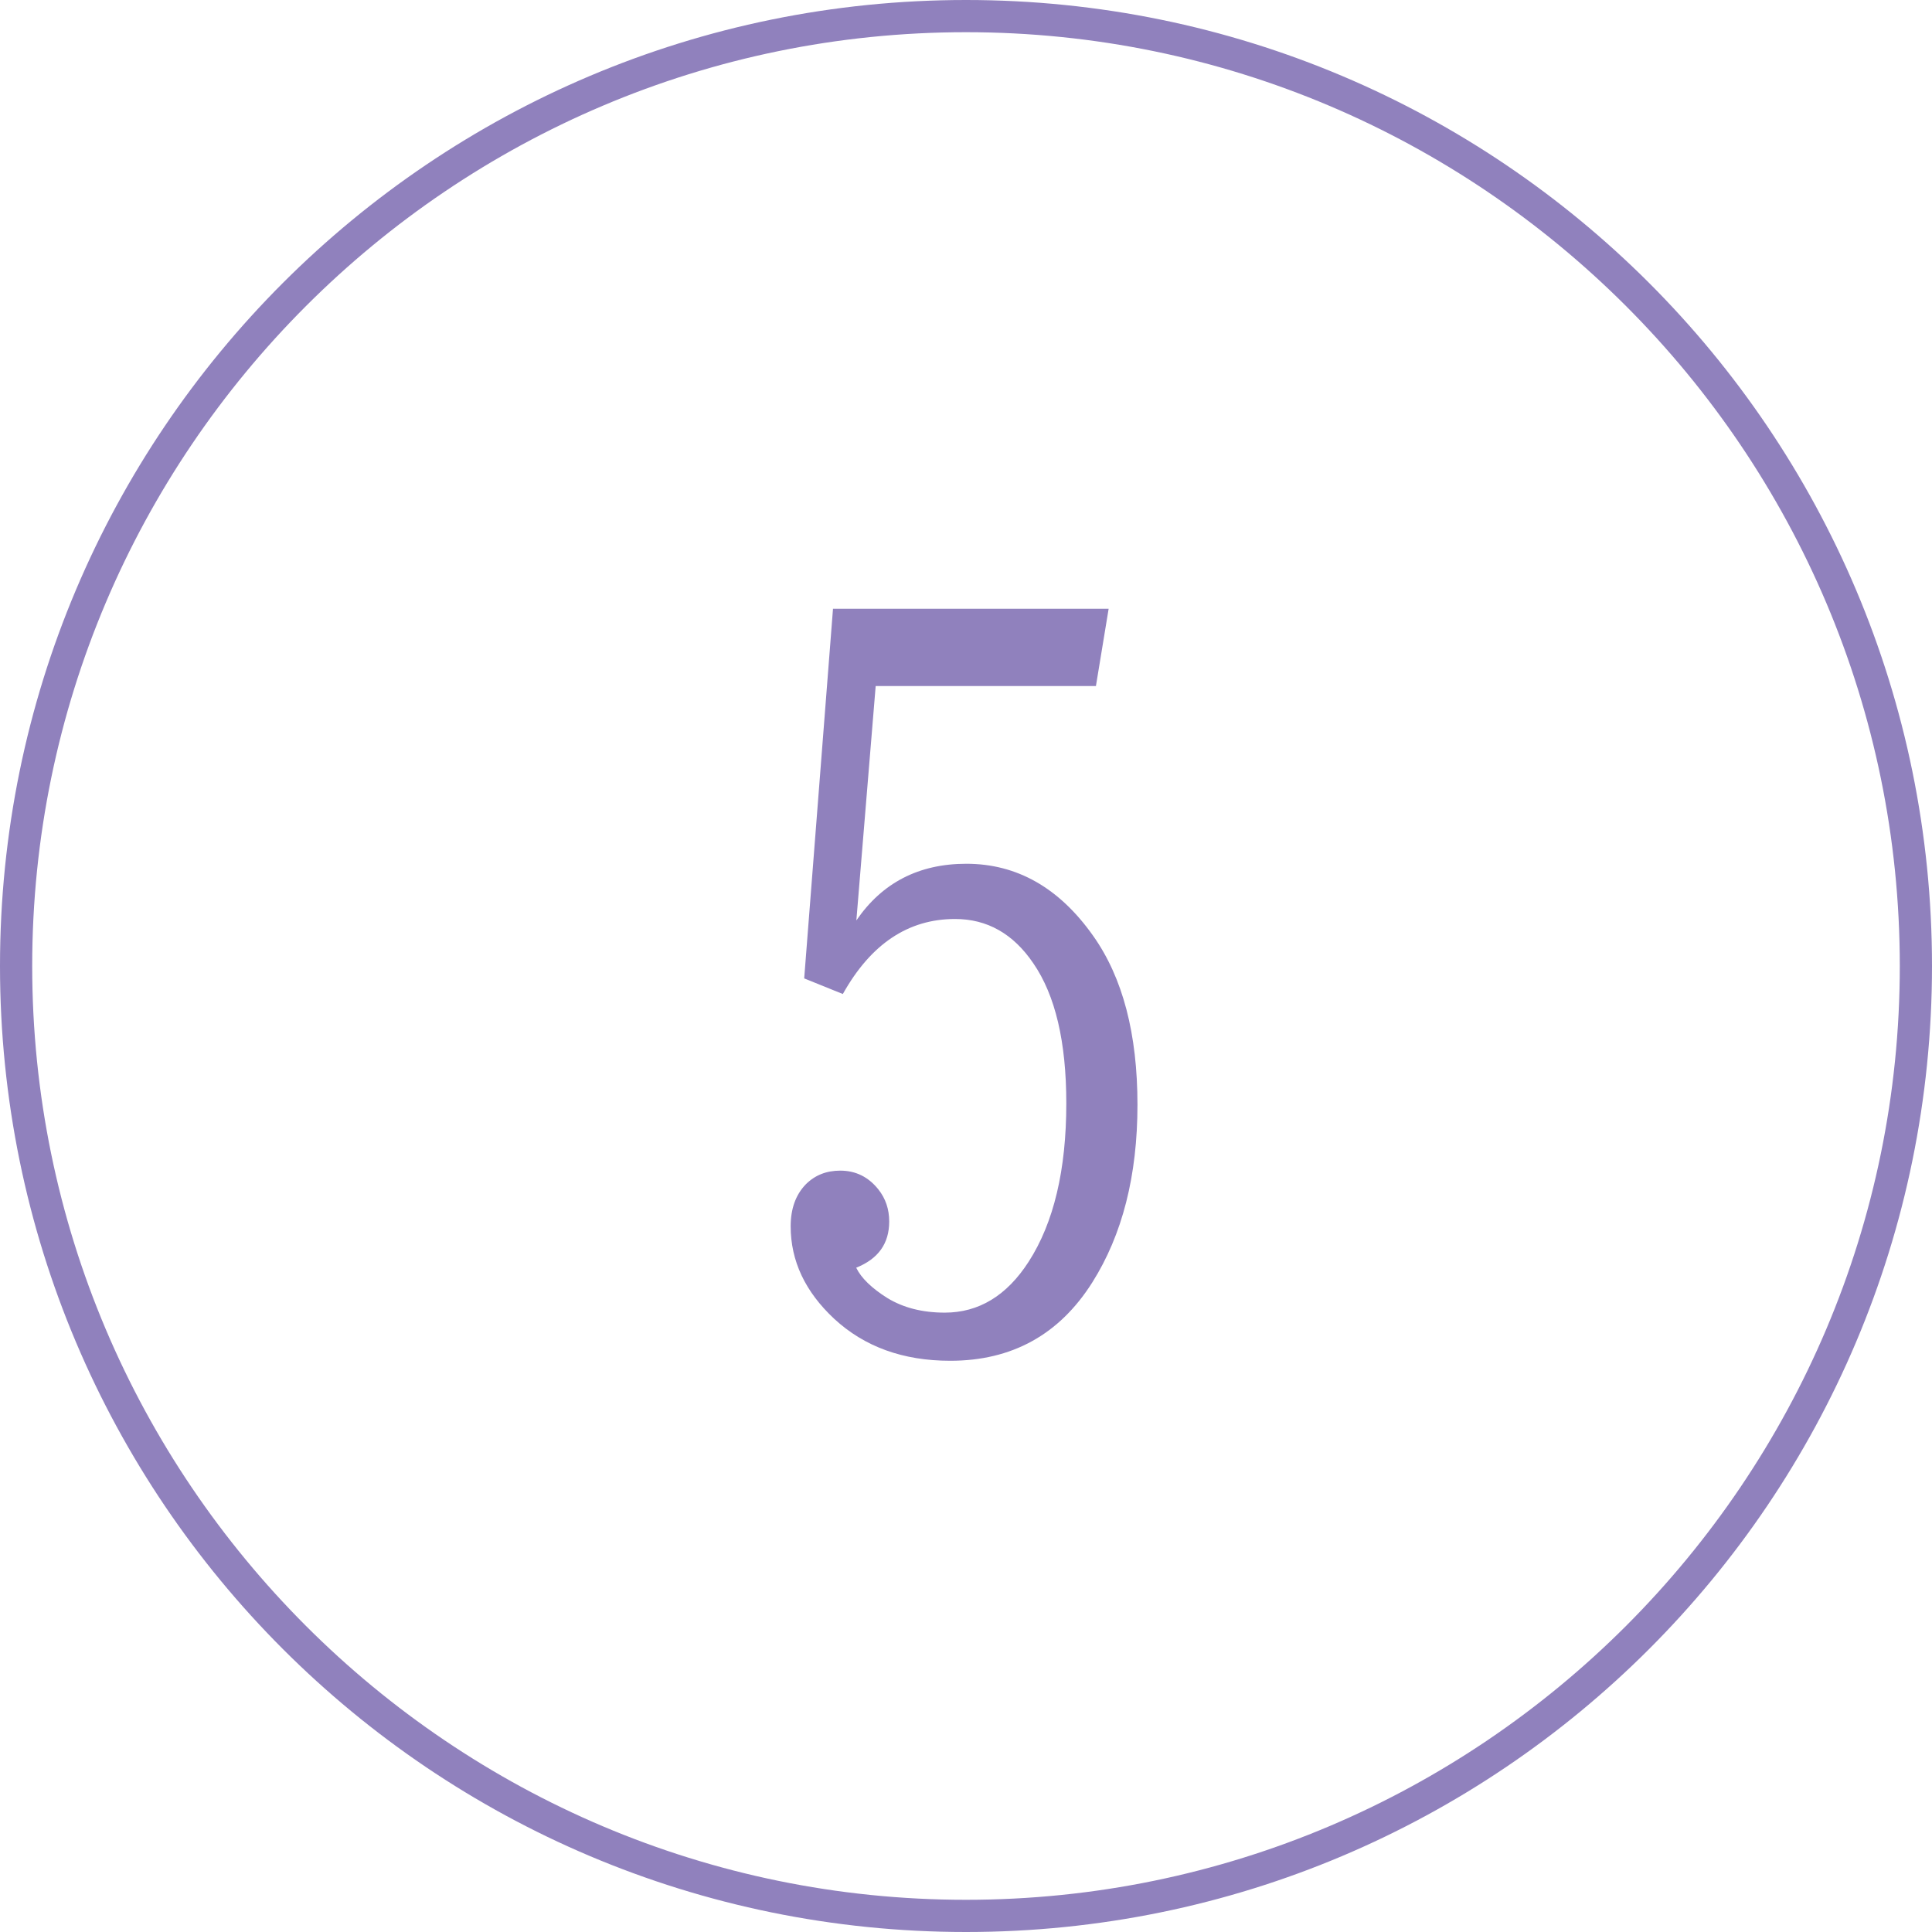
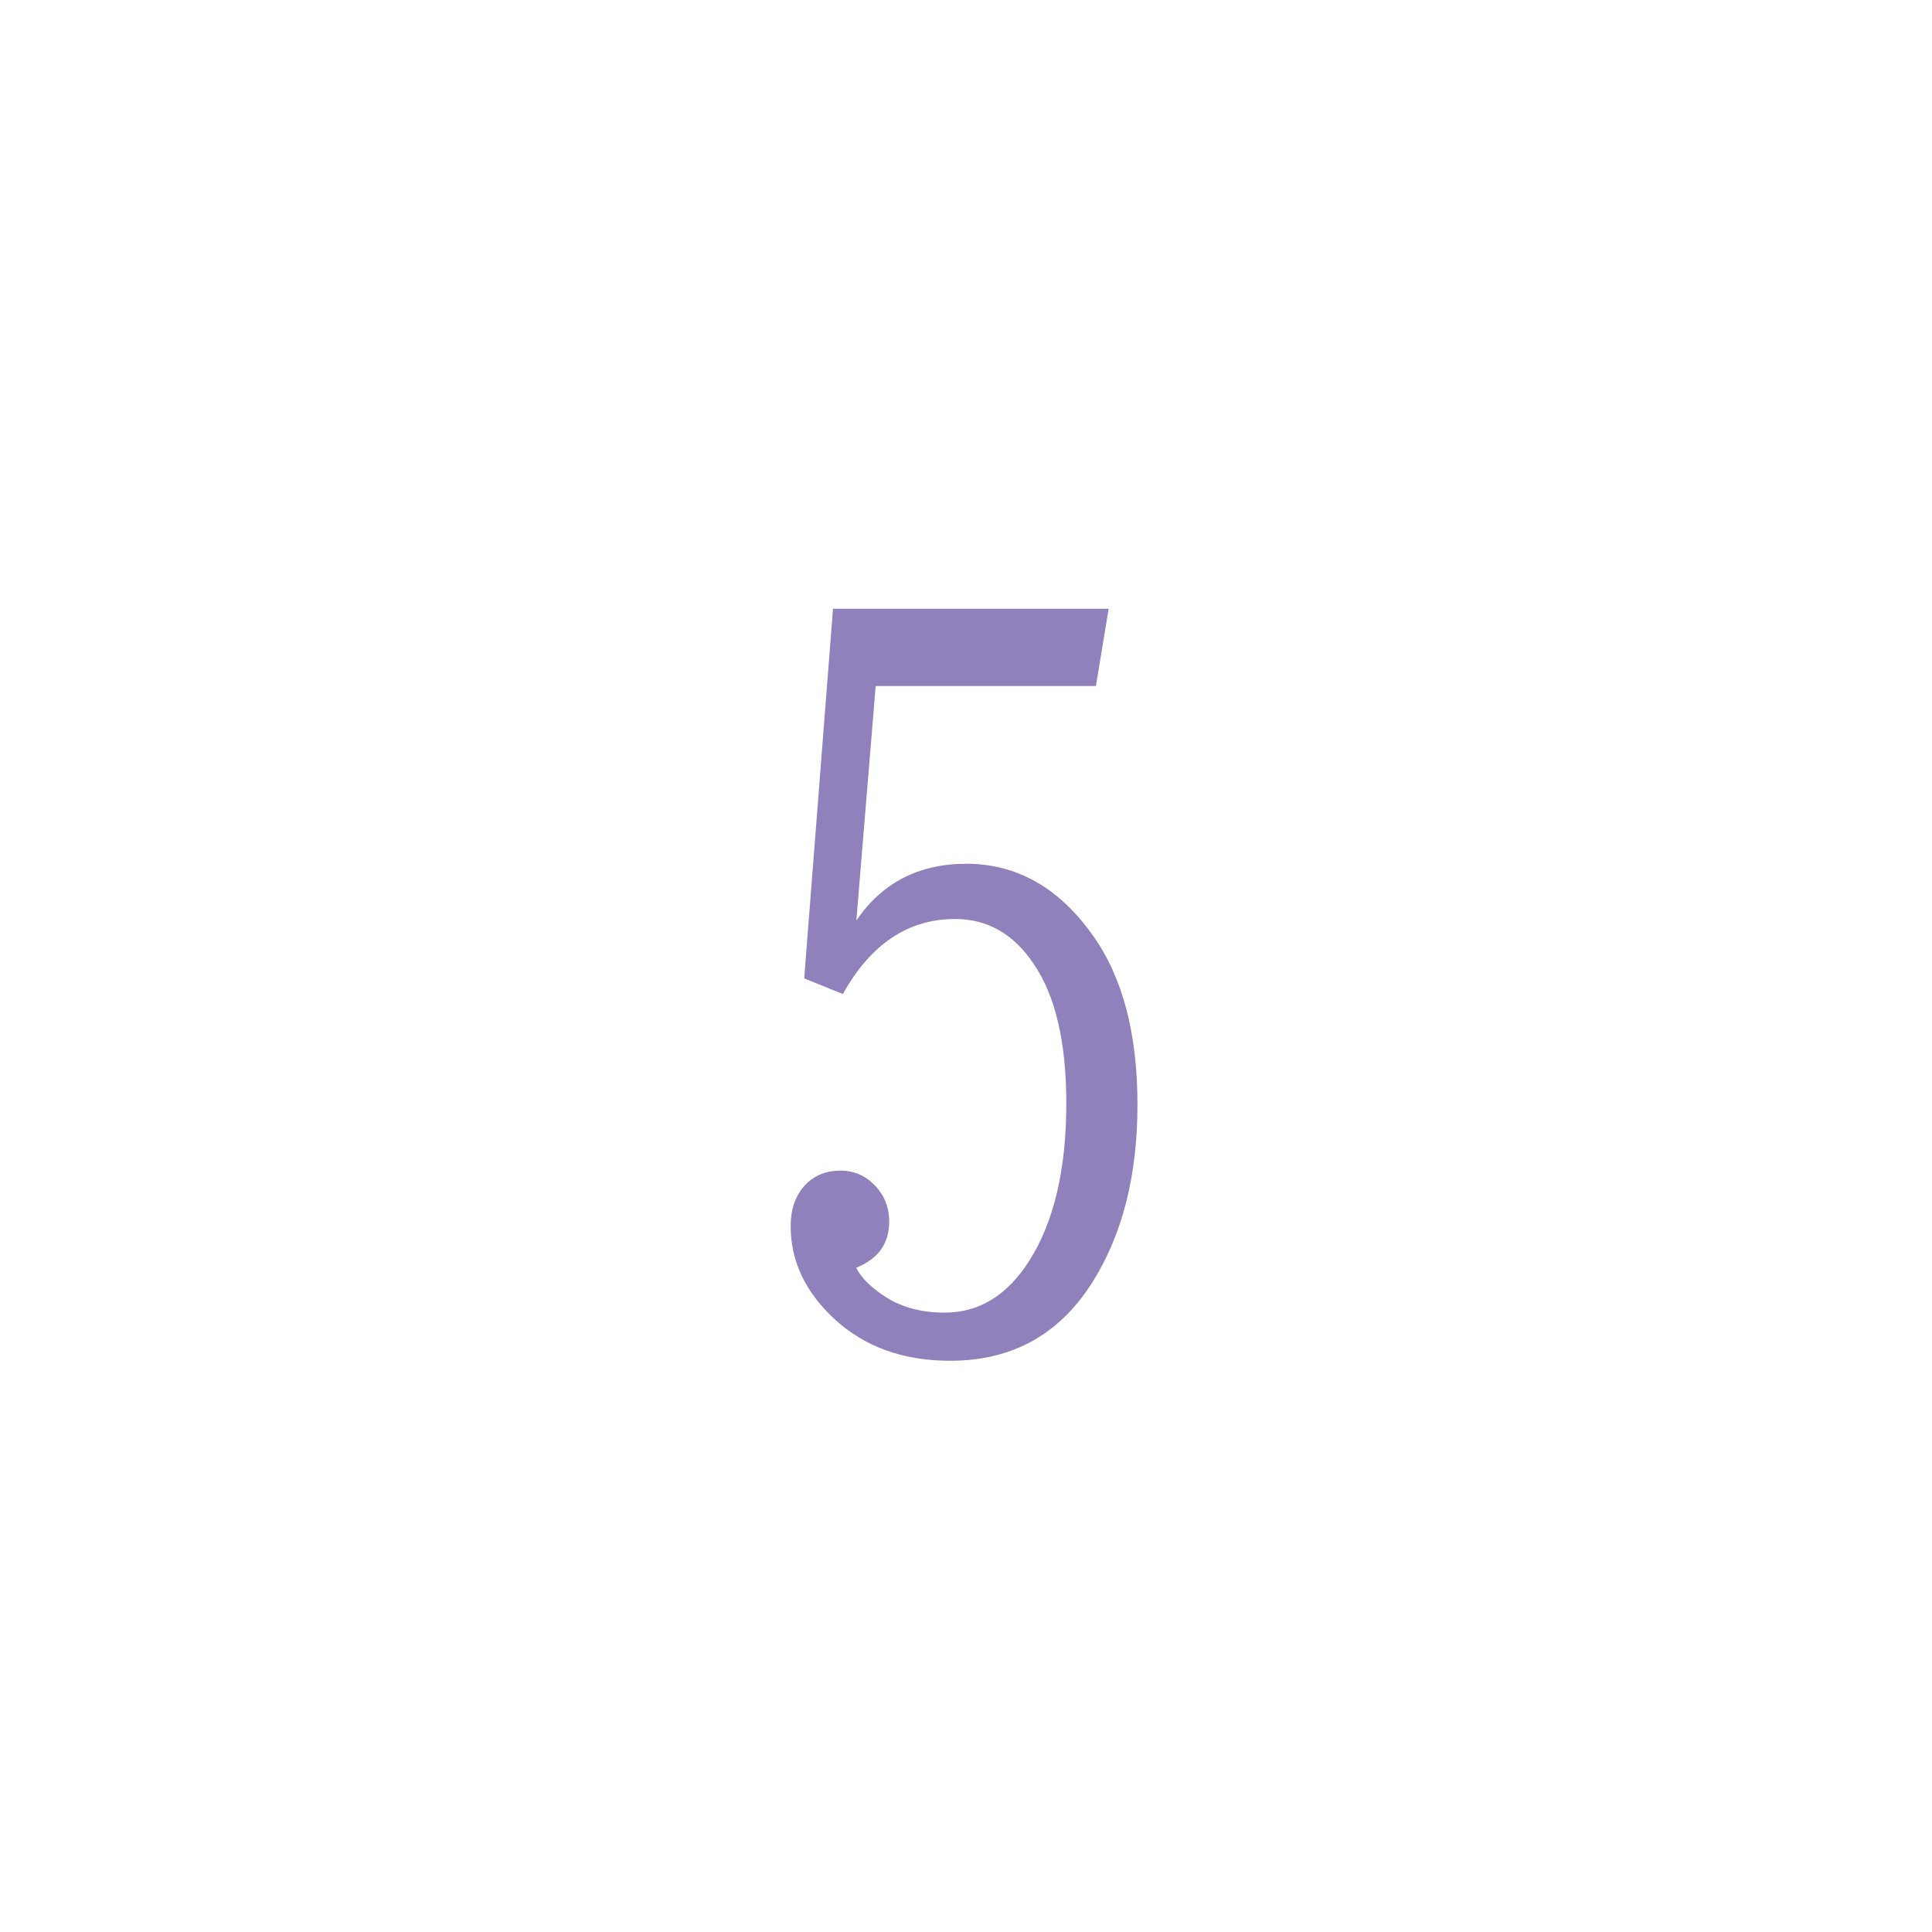
<svg xmlns="http://www.w3.org/2000/svg" id="_レイヤー_2" viewBox="0 0 120 120">
  <defs>
    <style>.cls-1{fill:#9081bd;}</style>
  </defs>
  <g id="cnt03">
-     <path class="cls-1" d="M60,2c31.98,0,58,26.02,58,58s-26.02,58-58,58S2,91.98,2,60,28.02,2,60,2M60,0C26.86,0,0,26.86,0,60s26.86,60,60,60,60-26.86,60-60S93.14,0,60,0h0Z" />
    <path class="cls-1" d="M51.75,37.81h17.11l-.79,4.8h-13.68l-1.2,14.56c1.6-2.34,3.88-3.52,6.83-3.52,3.14,0,5.77,1.49,7.88,4.48,1.84,2.6,2.75,6.09,2.75,10.49s-.94,8.08-2.81,11.04c-2.05,3.24-4.99,4.86-8.82,4.86-2.93,0-5.33-.87-7.21-2.61-1.8-1.68-2.7-3.59-2.7-5.74,0-1.09.31-1.96.94-2.61.57-.57,1.28-.85,2.14-.85.96,0,1.75.39,2.37,1.17.45.57.67,1.23.67,1.99,0,1.37-.68,2.32-2.05,2.87.31.64.96,1.27,1.93,1.88,1,.61,2.19.91,3.57.91,2.11,0,3.85-1.05,5.21-3.16,1.56-2.42,2.34-5.7,2.34-9.84,0-3.81-.68-6.71-2.05-8.7-1.25-1.84-2.87-2.75-4.86-2.75-2.91,0-5.23,1.55-6.97,4.66l-2.4-.97,1.79-22.97Z" />
  </g>
</svg>